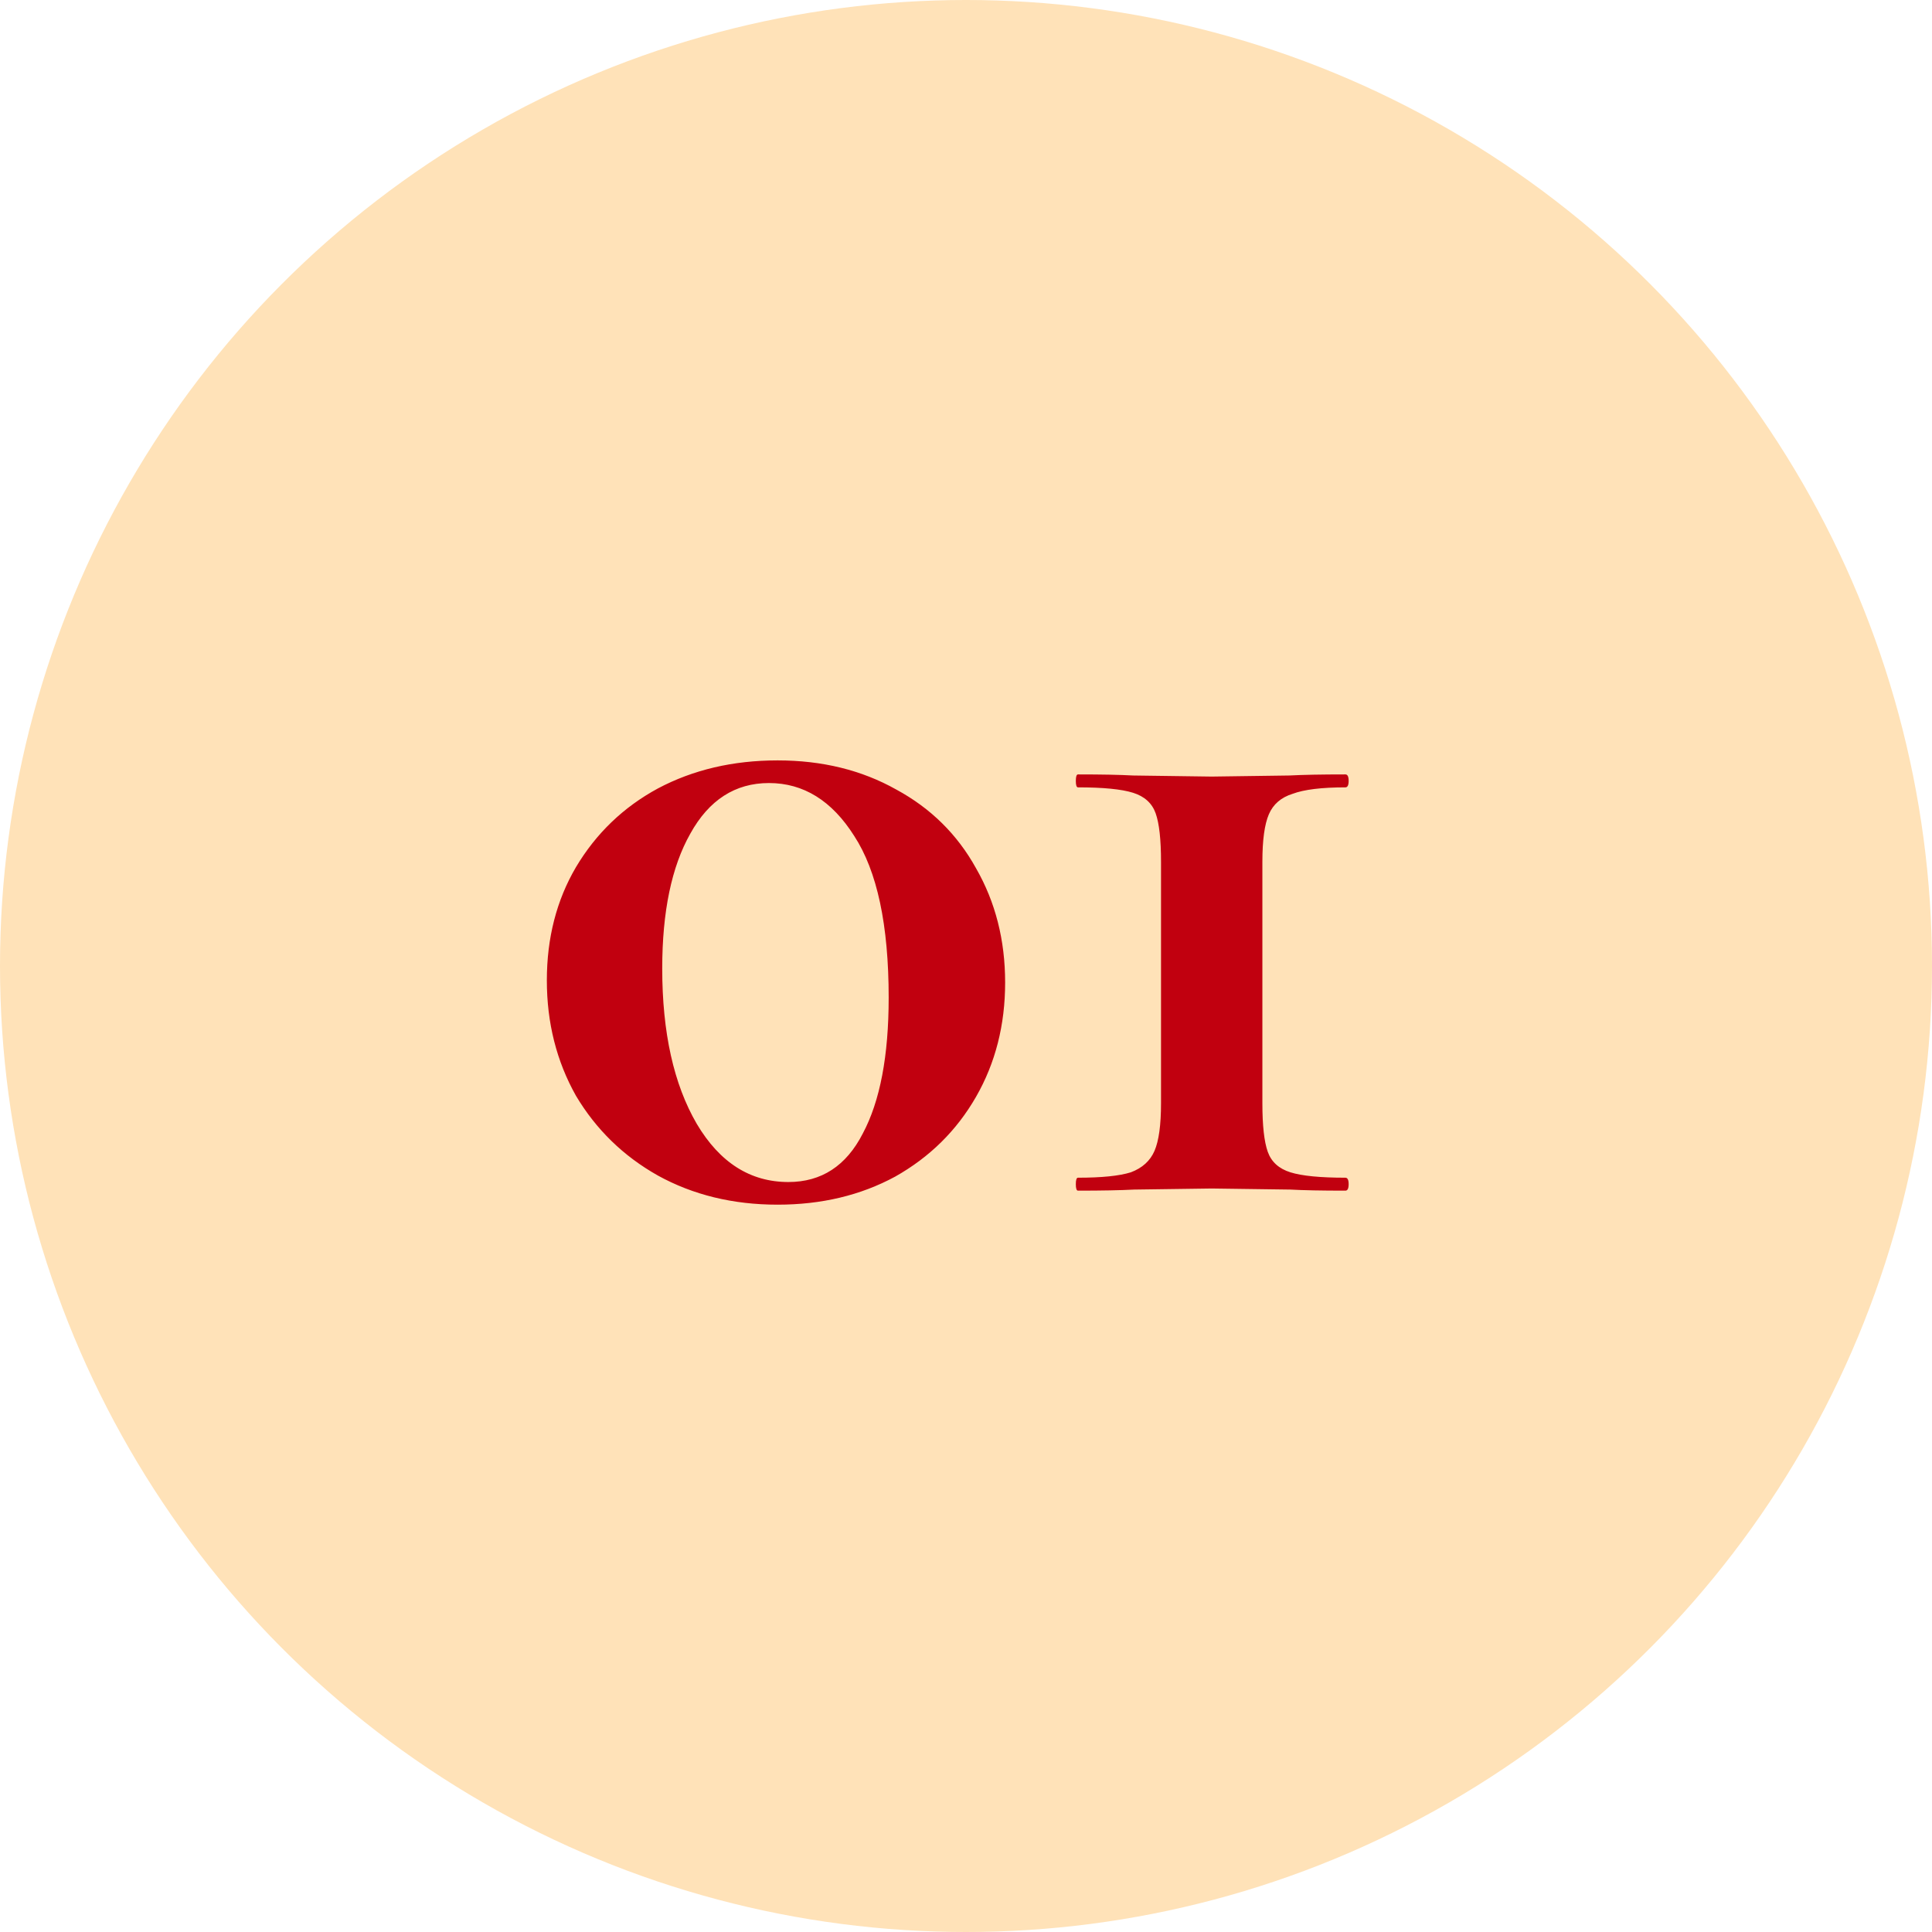
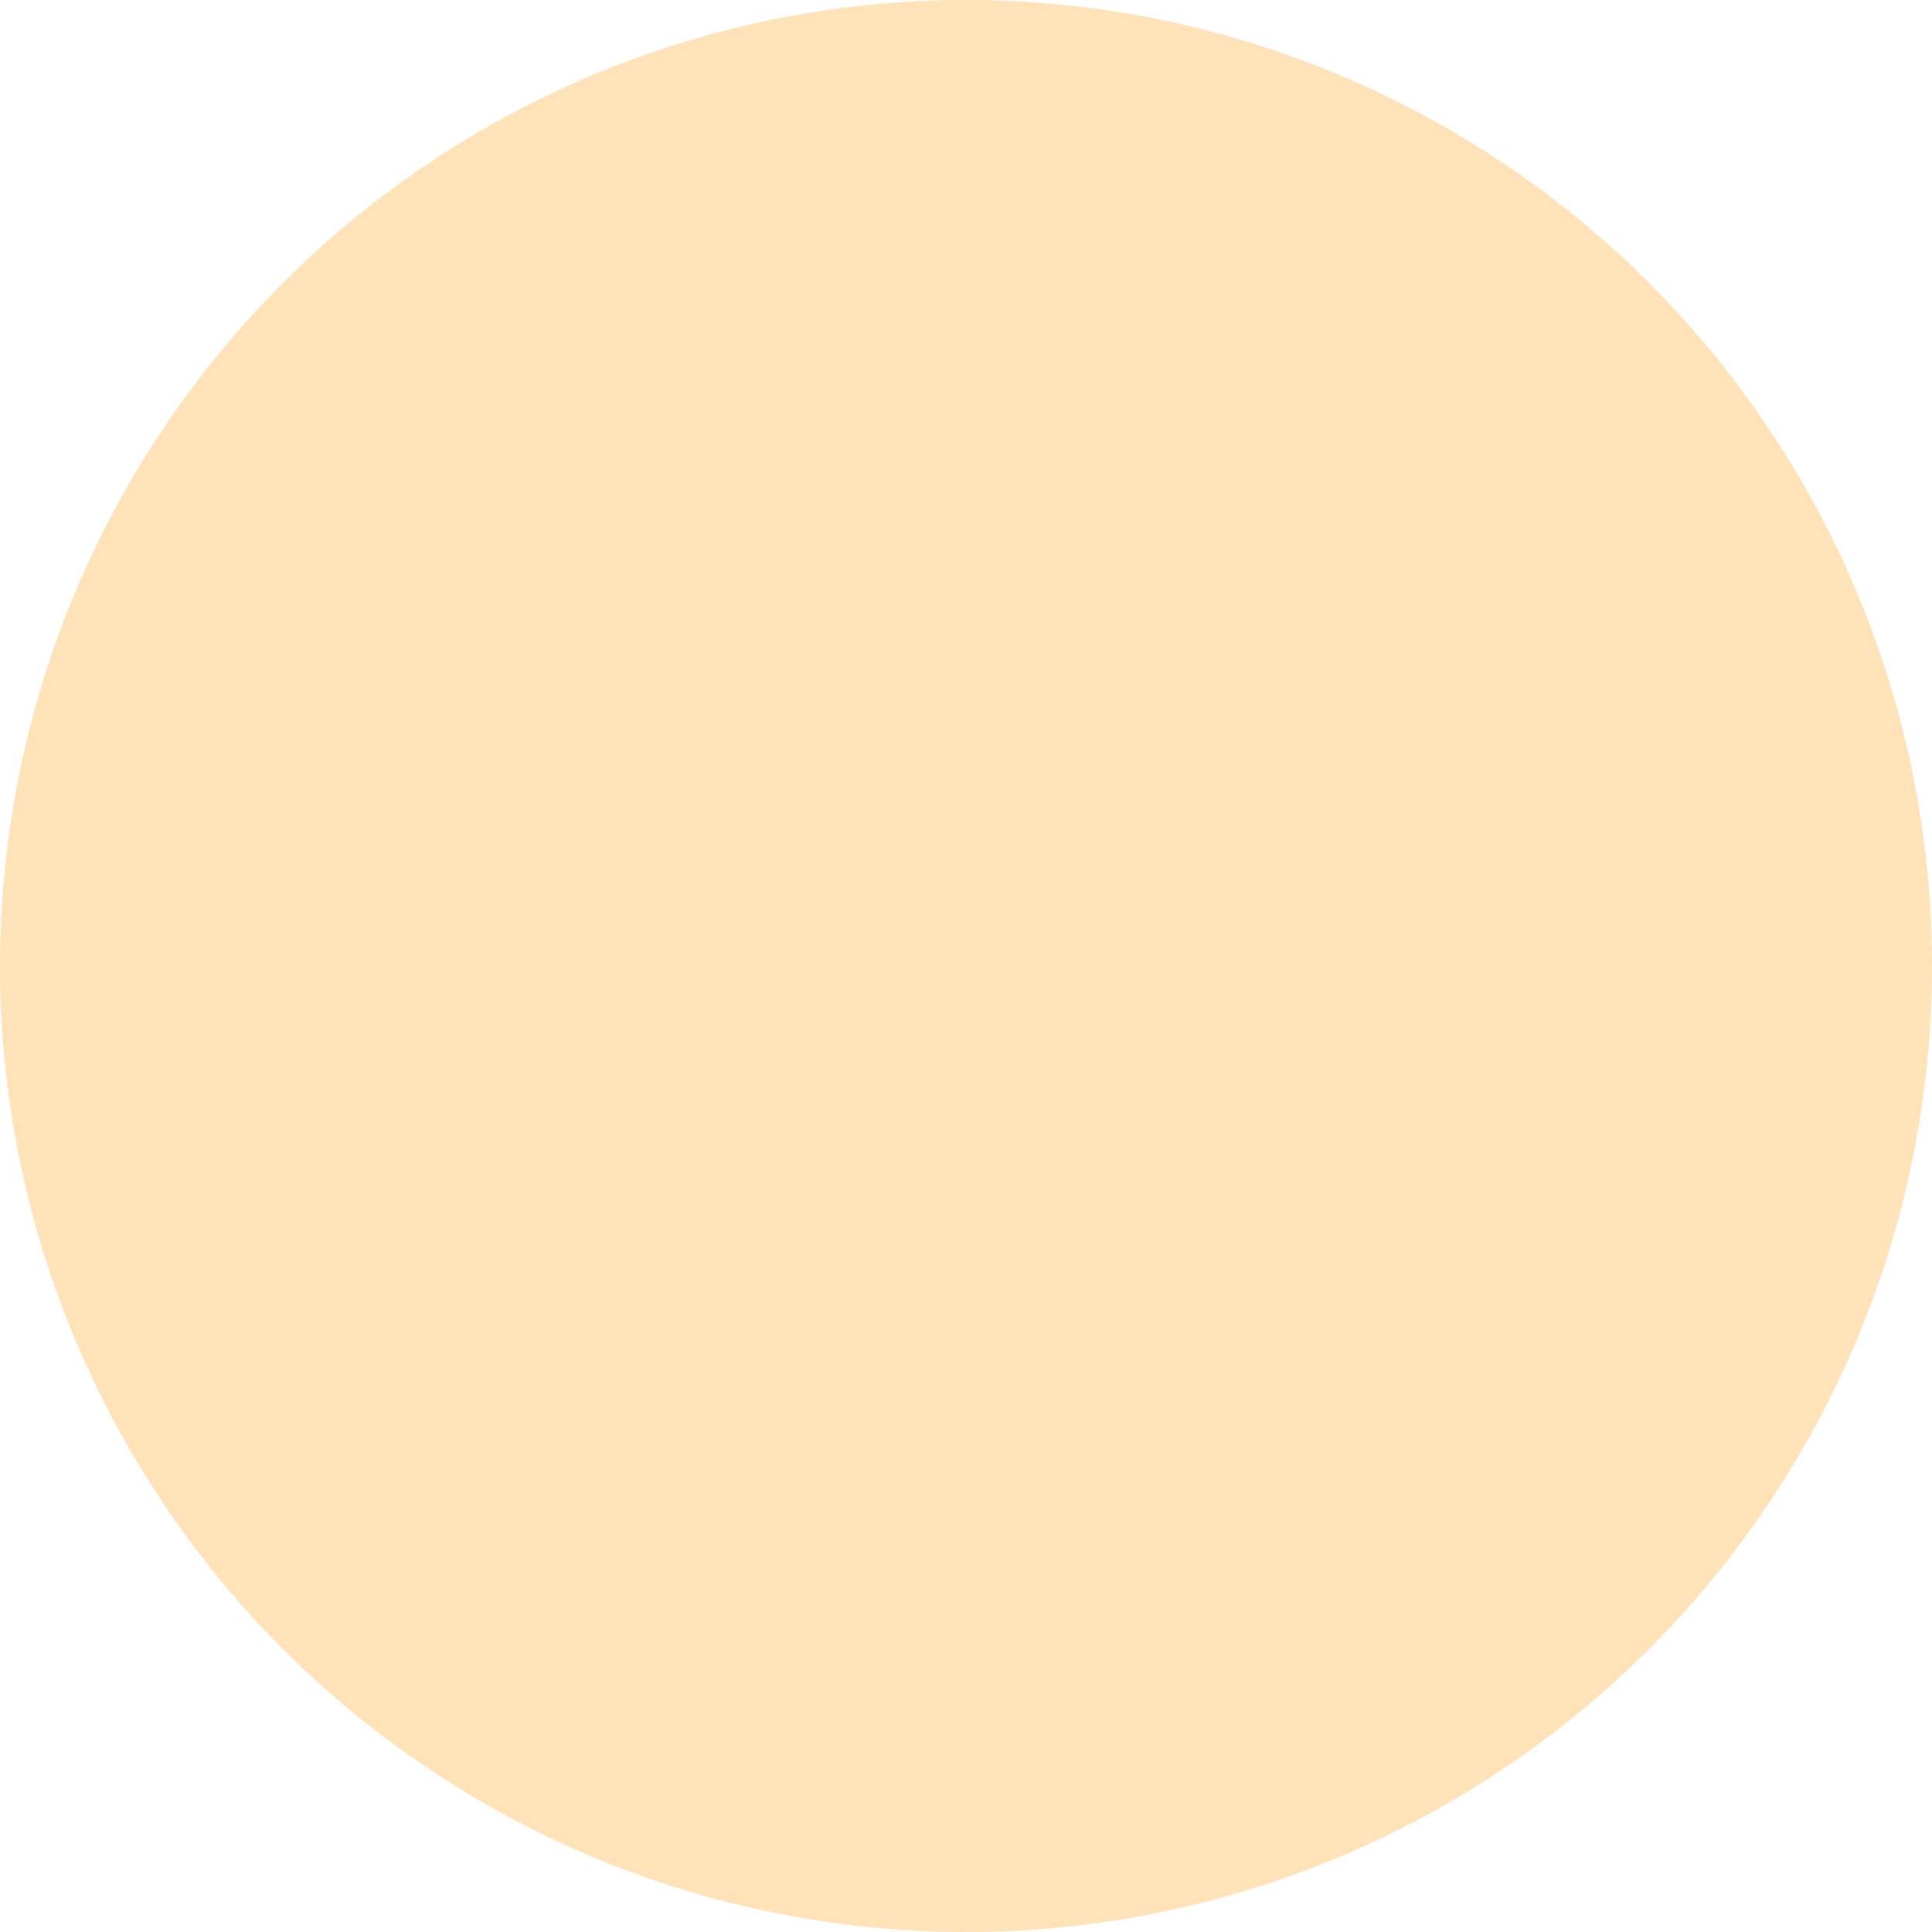
<svg xmlns="http://www.w3.org/2000/svg" width="86" height="86" viewBox="0 0 86 86" fill="none">
  <circle cx="43" cy="43" r="43" fill="#FFE2B8" />
-   <path d="M34.614 53.624C32.63 53.624 30.854 53.192 29.286 52.328C27.75 51.464 26.534 50.28 25.638 48.776C24.774 47.24 24.342 45.528 24.342 43.64C24.342 41.752 24.774 40.072 25.638 38.6C26.534 37.096 27.75 35.928 29.286 35.096C30.854 34.264 32.63 33.848 34.614 33.848C36.598 33.848 38.358 34.28 39.894 35.144C41.43 35.976 42.614 37.144 43.446 38.648C44.31 40.152 44.742 41.848 44.742 43.736C44.742 45.624 44.31 47.32 43.446 48.824C42.582 50.328 41.382 51.512 39.846 52.376C38.31 53.208 36.566 53.624 34.614 53.624ZM35.094 52.616C36.566 52.616 37.67 51.896 38.406 50.456C39.174 49.016 39.558 47 39.558 44.408C39.558 41.176 39.046 38.776 38.022 37.208C37.03 35.64 35.766 34.856 34.23 34.856C32.726 34.856 31.558 35.608 30.726 37.112C29.894 38.584 29.478 40.584 29.478 43.112C29.478 45.96 29.99 48.264 31.014 50.024C32.038 51.752 33.398 52.616 35.094 52.616ZM51.681 38.36C51.681 37.368 51.601 36.648 51.441 36.2C51.281 35.752 50.945 35.448 50.433 35.288C49.921 35.128 49.105 35.048 47.985 35.048C47.921 35.048 47.889 34.952 47.889 34.76C47.889 34.568 47.921 34.472 47.985 34.472C49.041 34.472 49.857 34.488 50.433 34.52L53.937 34.568L57.393 34.52C58.001 34.488 58.833 34.472 59.889 34.472C59.985 34.472 60.033 34.568 60.033 34.76C60.033 34.952 59.985 35.048 59.889 35.048C58.833 35.048 58.049 35.144 57.537 35.336C57.025 35.496 56.673 35.8 56.481 36.248C56.289 36.696 56.193 37.4 56.193 38.36V49.112C56.193 50.104 56.273 50.824 56.433 51.272C56.593 51.72 56.929 52.024 57.441 52.184C57.953 52.344 58.769 52.424 59.889 52.424C59.985 52.424 60.033 52.52 60.033 52.712C60.033 52.904 59.985 53 59.889 53C58.833 53 58.017 52.984 57.441 52.952L53.937 52.904L50.481 52.952C49.873 52.984 49.041 53 47.985 53C47.921 53 47.889 52.904 47.889 52.712C47.889 52.52 47.921 52.424 47.985 52.424C49.041 52.424 49.825 52.344 50.337 52.184C50.849 51.992 51.201 51.672 51.393 51.224C51.585 50.776 51.681 50.072 51.681 49.112V38.36Z" fill="#C1000F" />
</svg>